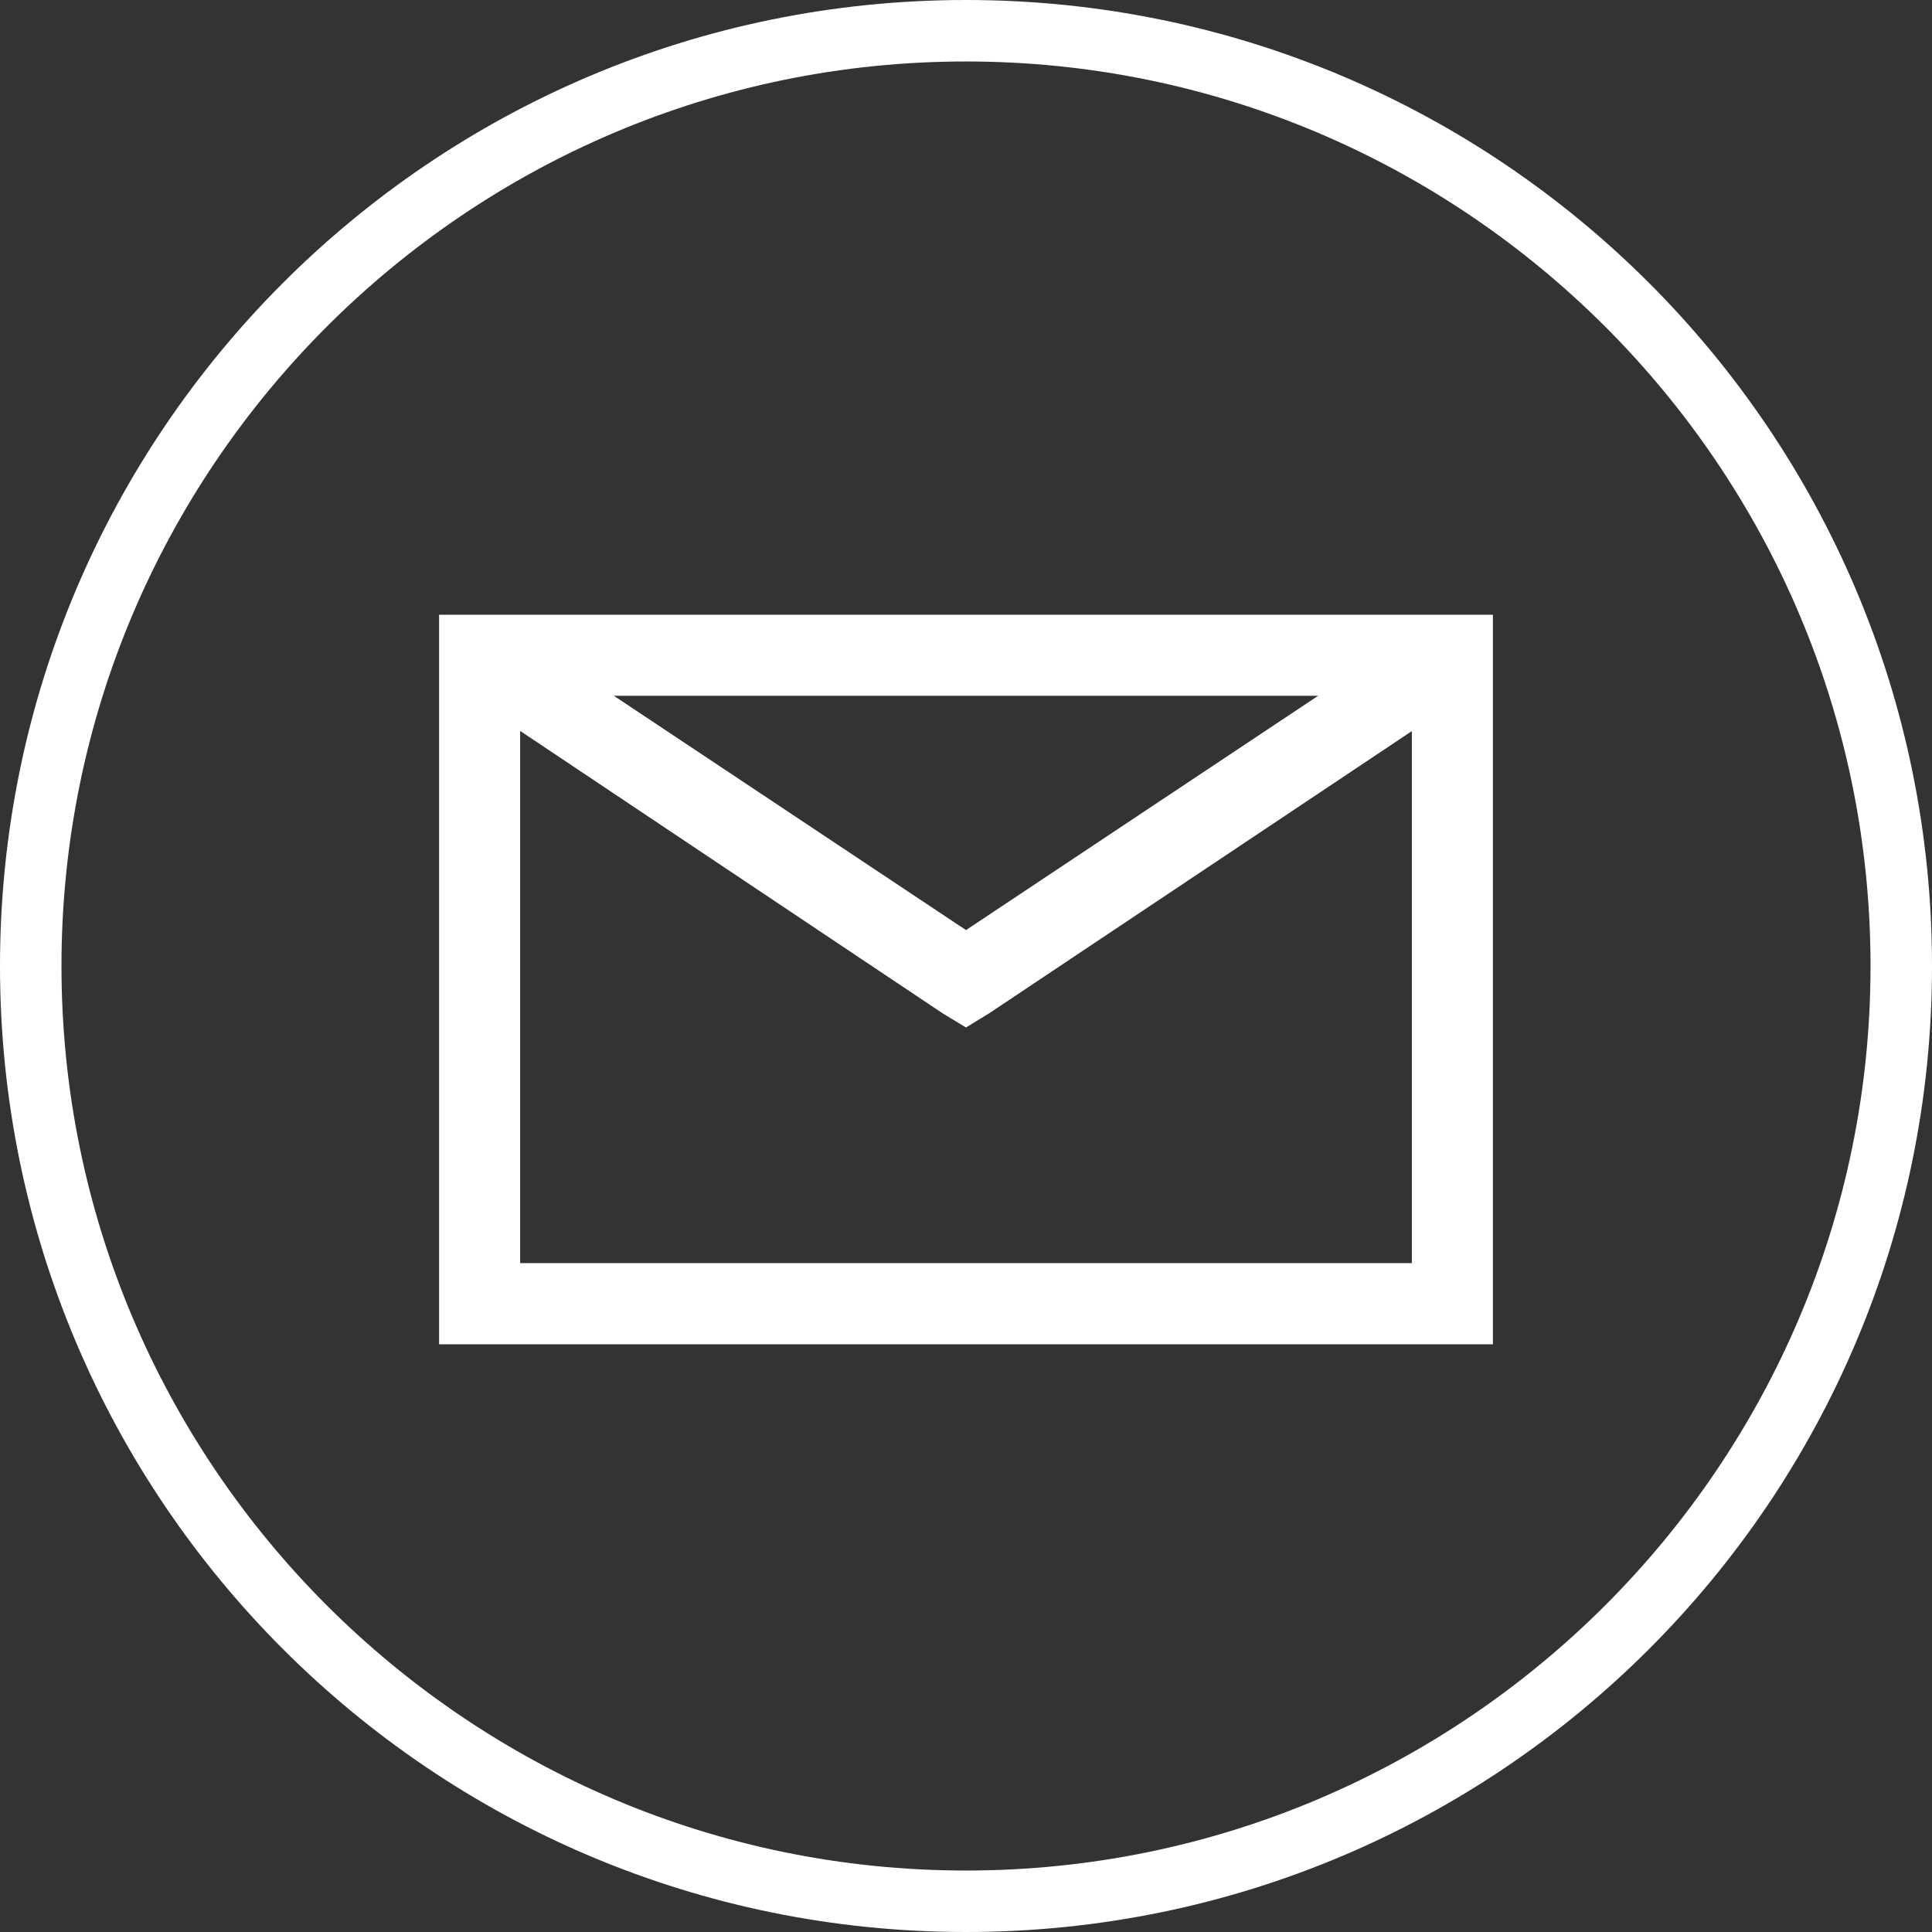
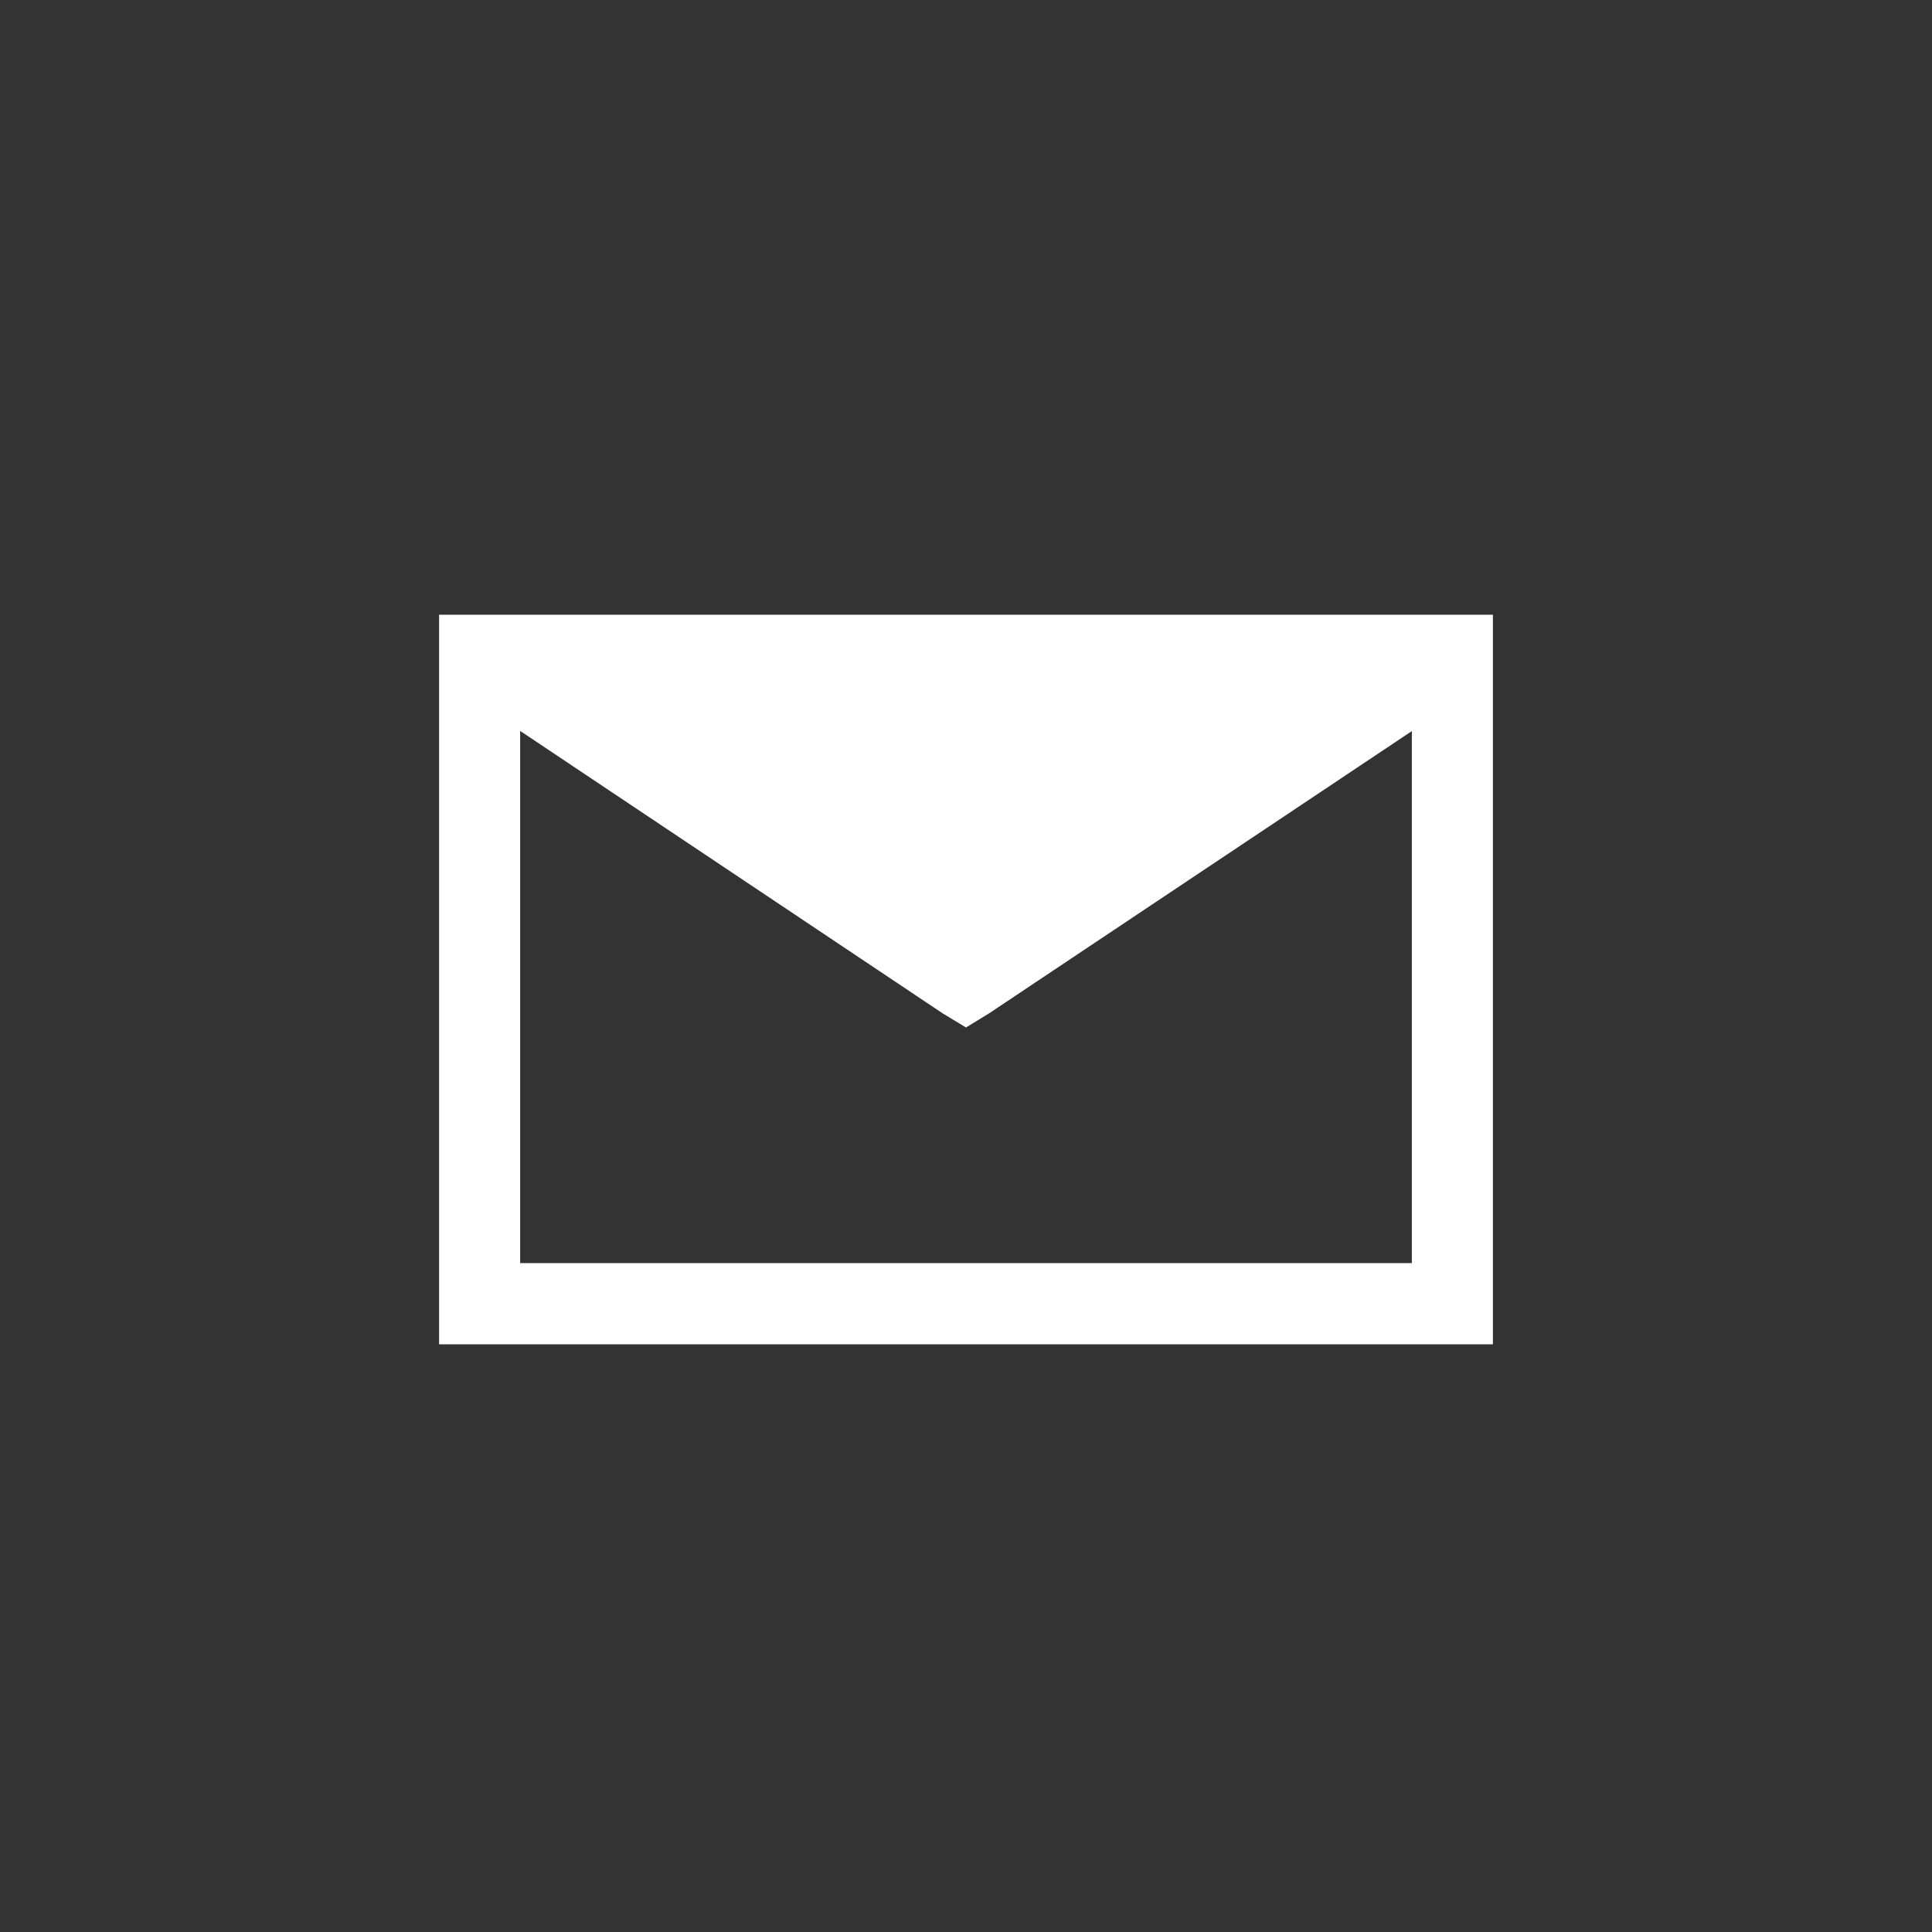
<svg xmlns="http://www.w3.org/2000/svg" width="22" height="22" viewBox="0 0 22 22">
  <rect x="0" y="0" width="22" height="22" fill="#333333" stroke="none" />
  <g id="mail-icon-header" transform="translate(-9231 -5766)">
-     <path id="envelope" d="M3,8v8.308H15V8Zm1.99.923H13.01L9,11.591Zm-1.067.4L8.74,12.543,9,12.7l.26-.159,4.817-3.216v6.058H3.923Z" transform="translate(9233 5765)" fill="#fff" />
+     <path id="envelope" d="M3,8v8.308H15V8Zm1.99.923H13.01Zm-1.067.4L8.74,12.543,9,12.7l.26-.159,4.817-3.216v6.058H3.923Z" transform="translate(9233 5765)" fill="#fff" />
    <g id="Path_357" data-name="Path 357" transform="translate(9231 5766)" fill="none">
-       <path d="M11,0A11,11,0,1,1,0,11,11,11,0,0,1,11,0Z" stroke="none" />
-       <path d="M 11 0.7 C 5.321 0.7 0.7 5.321 0.7 11 C 0.7 16.679 5.321 21.3 11 21.3 C 16.679 21.3 21.3 16.679 21.3 11 C 21.3 5.321 16.679 0.7 11 0.7 M 11 0 C 17.075 0 22 4.925 22 11 C 22 17.075 17.075 22 11 22 C 4.925 22 0 17.075 0 11 C 0 4.925 4.925 0 11 0 Z" stroke="none" fill="#fff" />
-     </g>
+       </g>
  </g>
</svg>